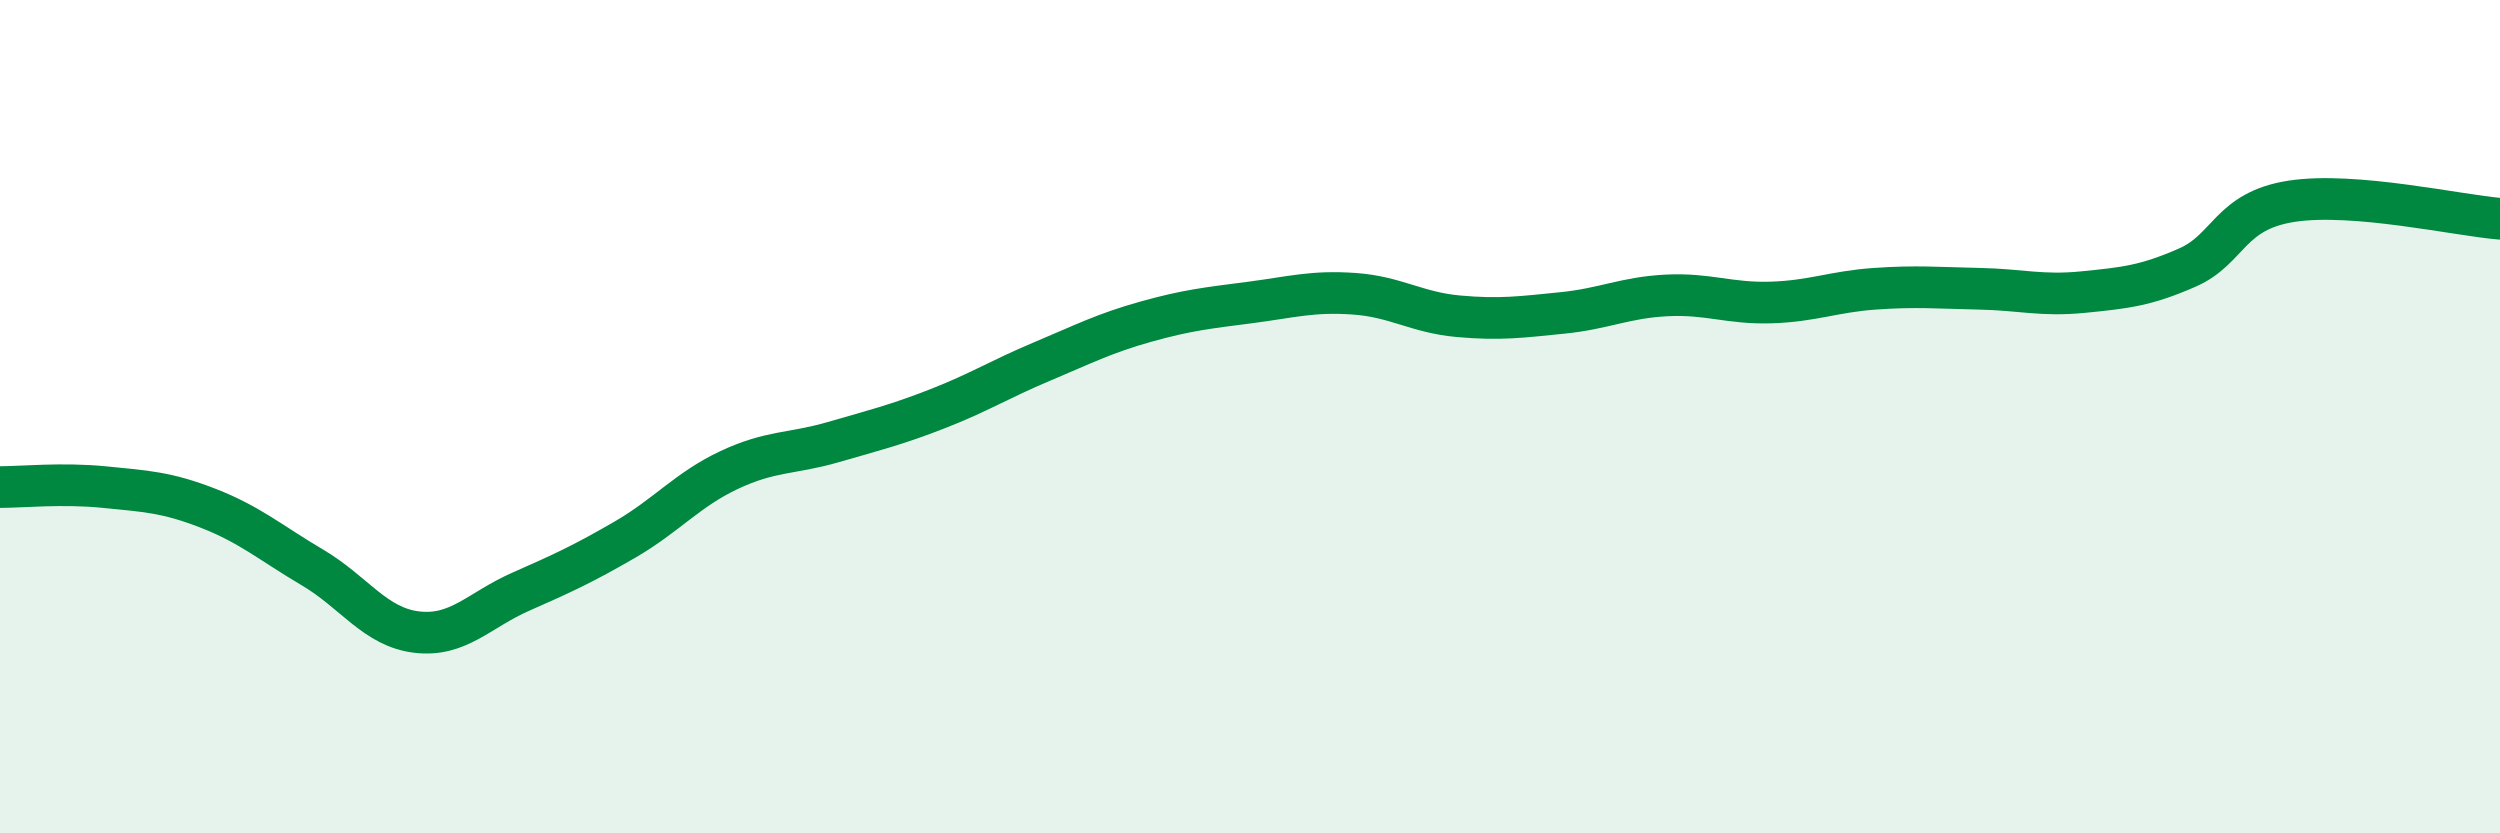
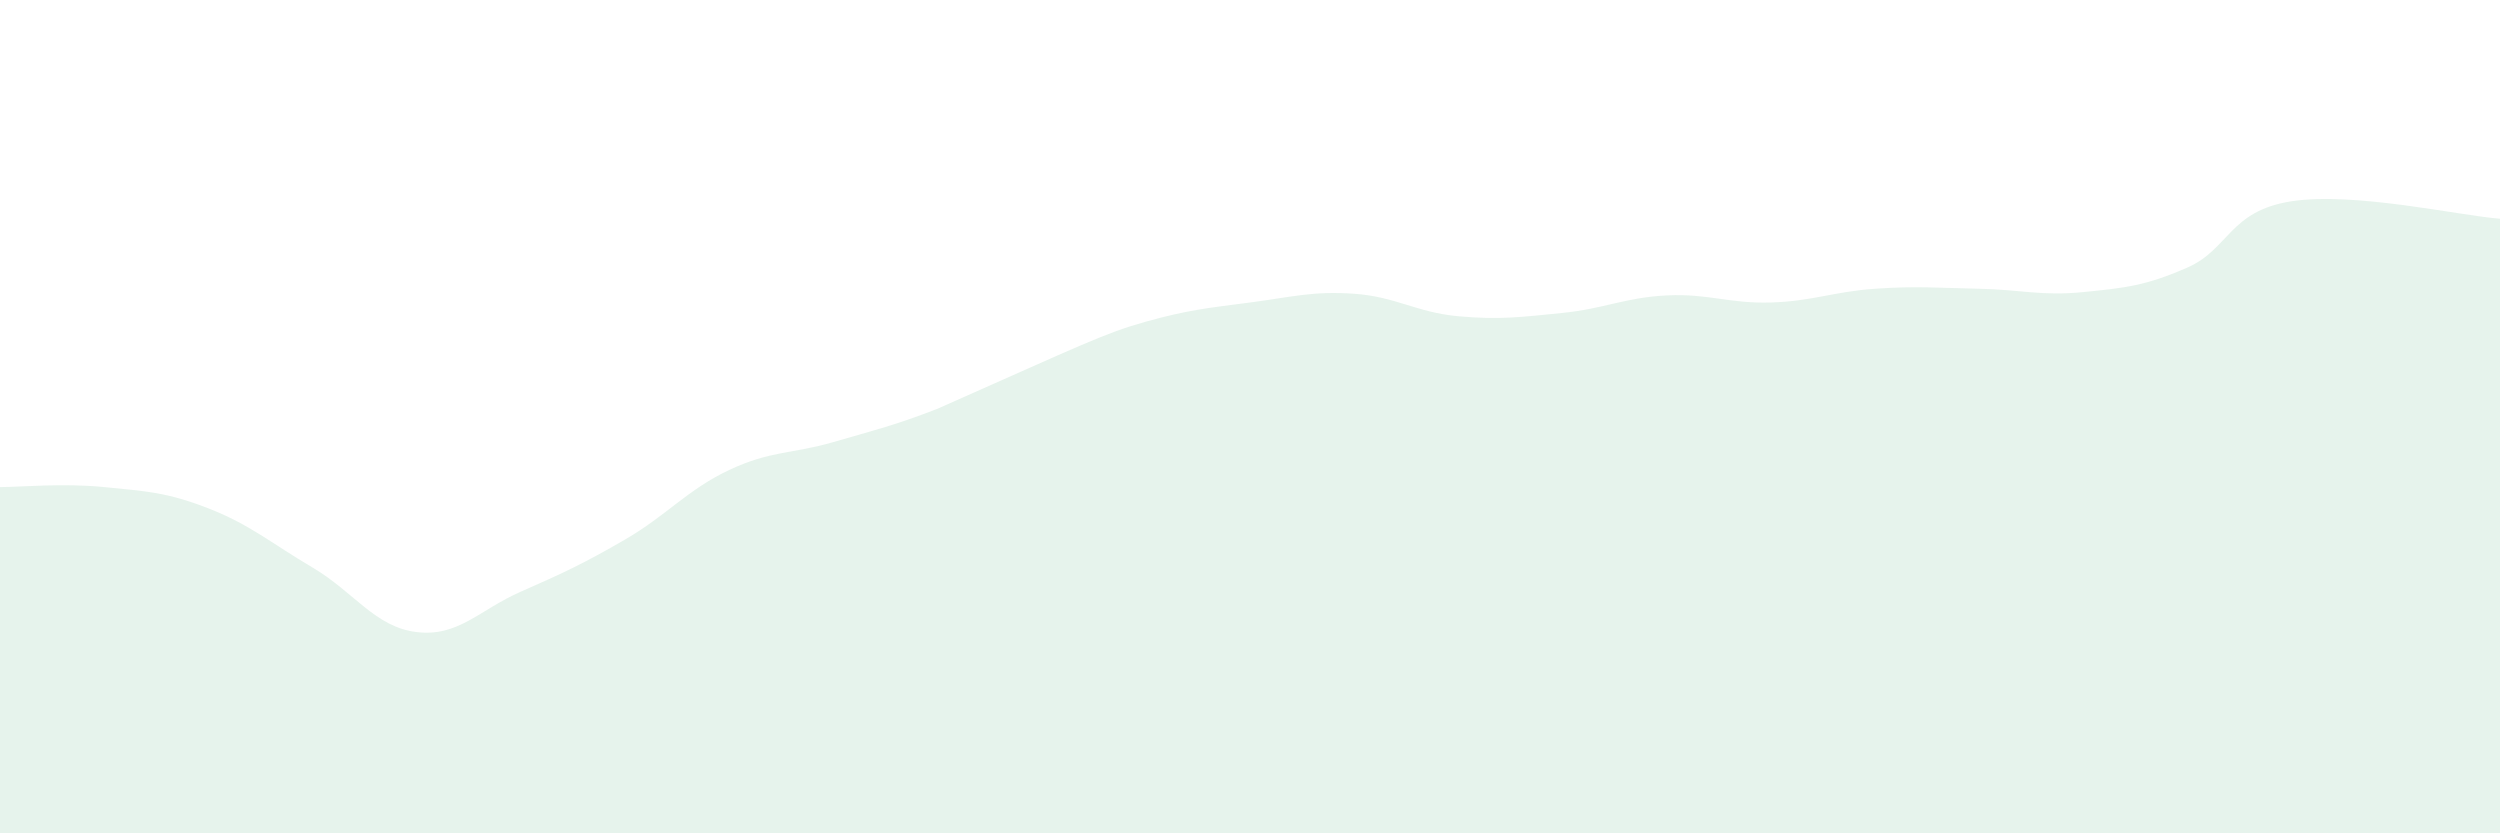
<svg xmlns="http://www.w3.org/2000/svg" width="60" height="20" viewBox="0 0 60 20">
-   <path d="M 0,11.69 C 0.5,11.69 1.5,11.59 2.5,11.69 C 3.5,11.79 4,11.81 5,12.2 C 6,12.59 6.5,13.03 7.5,13.62 C 8.5,14.21 9,15.05 10,15.17 C 11,15.29 11.5,14.64 12.5,14.2 C 13.5,13.76 14,13.53 15,12.95 C 16,12.37 16.5,11.75 17.5,11.28 C 18.5,10.81 19,10.9 20,10.61 C 21,10.32 21.5,10.2 22.5,9.81 C 23.5,9.42 24,9.1 25,8.68 C 26,8.26 26.5,8 27.5,7.72 C 28.5,7.44 29,7.39 30,7.26 C 31,7.13 31.5,6.98 32.5,7.05 C 33.5,7.12 34,7.5 35,7.59 C 36,7.68 36.5,7.61 37.5,7.51 C 38.5,7.41 39,7.14 40,7.09 C 41,7.04 41.5,7.29 42.5,7.26 C 43.5,7.23 44,7 45,6.93 C 46,6.86 46.5,6.91 47.5,6.93 C 48.5,6.95 49,7.11 50,7.01 C 51,6.91 51.5,6.86 52.5,6.42 C 53.5,5.98 53.5,5.06 55,4.83 C 56.5,4.6 59,5.17 60,5.25L60 20L0 20Z" fill="#008740" opacity="0.1" stroke-linecap="round" stroke-linejoin="round" />
-   <path d="M 0,11.69 C 0.5,11.69 1.5,11.59 2.5,11.69 C 3.5,11.79 4,11.81 5,12.2 C 6,12.59 6.5,13.03 7.5,13.62 C 8.5,14.21 9,15.05 10,15.17 C 11,15.29 11.5,14.64 12.5,14.2 C 13.5,13.76 14,13.53 15,12.95 C 16,12.37 16.5,11.75 17.5,11.28 C 18.5,10.81 19,10.9 20,10.61 C 21,10.32 21.5,10.2 22.5,9.81 C 23.5,9.42 24,9.1 25,8.68 C 26,8.26 26.5,8 27.5,7.72 C 28.5,7.44 29,7.39 30,7.26 C 31,7.13 31.5,6.98 32.5,7.05 C 33.5,7.12 34,7.5 35,7.59 C 36,7.68 36.5,7.61 37.5,7.51 C 38.5,7.41 39,7.14 40,7.09 C 41,7.04 41.5,7.29 42.5,7.26 C 43.5,7.23 44,7 45,6.93 C 46,6.86 46.5,6.91 47.5,6.93 C 48.5,6.95 49,7.11 50,7.01 C 51,6.91 51.5,6.86 52.5,6.42 C 53.5,5.98 53.5,5.06 55,4.83 C 56.5,4.6 59,5.17 60,5.25" stroke="#008740" stroke-width="1" fill="none" stroke-linecap="round" stroke-linejoin="round" />
+   <path d="M 0,11.69 C 0.5,11.69 1.5,11.59 2.5,11.69 C 3.5,11.79 4,11.81 5,12.2 C 6,12.59 6.5,13.03 7.5,13.62 C 8.5,14.21 9,15.05 10,15.17 C 11,15.29 11.5,14.64 12.5,14.2 C 13.5,13.76 14,13.53 15,12.95 C 16,12.37 16.5,11.75 17.5,11.28 C 18.5,10.81 19,10.9 20,10.61 C 21,10.32 21.5,10.2 22.5,9.81 C 26,8.26 26.5,8 27.5,7.72 C 28.5,7.44 29,7.39 30,7.26 C 31,7.13 31.5,6.98 32.5,7.05 C 33.5,7.12 34,7.5 35,7.59 C 36,7.68 36.5,7.61 37.5,7.51 C 38.5,7.41 39,7.14 40,7.09 C 41,7.04 41.5,7.29 42.5,7.26 C 43.5,7.23 44,7 45,6.93 C 46,6.86 46.5,6.91 47.5,6.93 C 48.5,6.95 49,7.11 50,7.01 C 51,6.91 51.5,6.86 52.5,6.42 C 53.5,5.98 53.5,5.06 55,4.83 C 56.5,4.6 59,5.17 60,5.25L60 20L0 20Z" fill="#008740" opacity="0.1" stroke-linecap="round" stroke-linejoin="round" />
</svg>